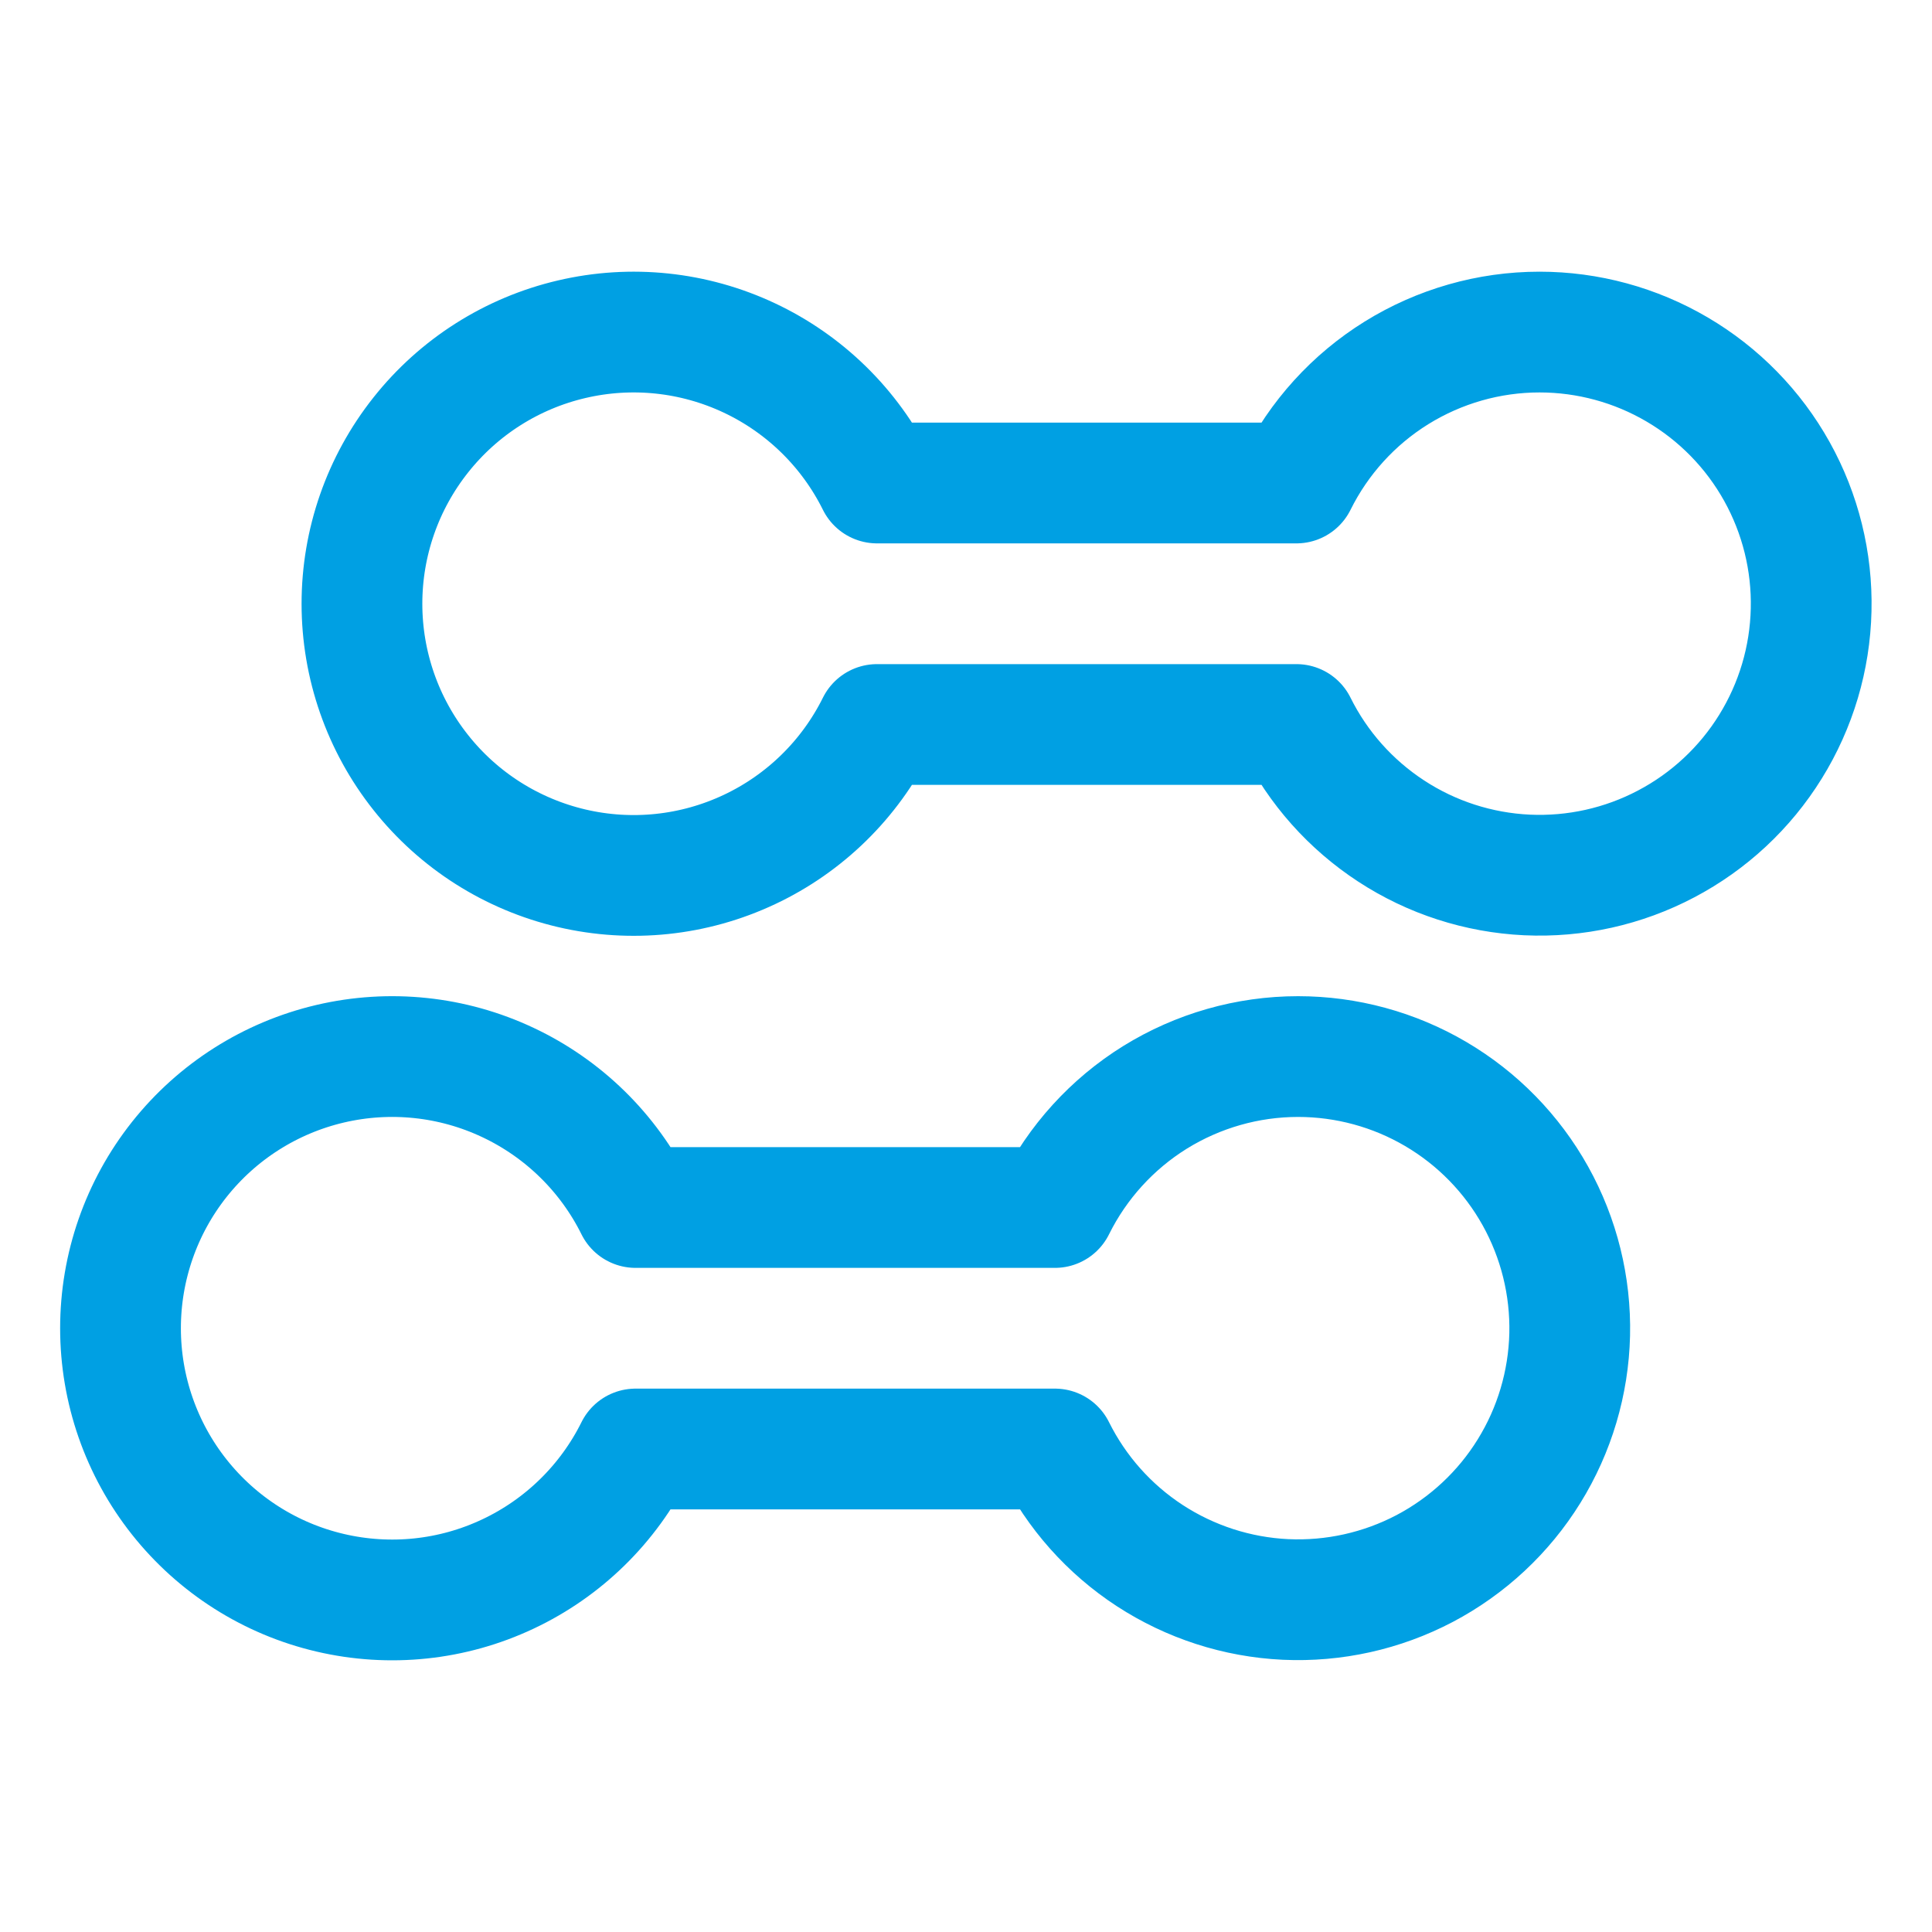
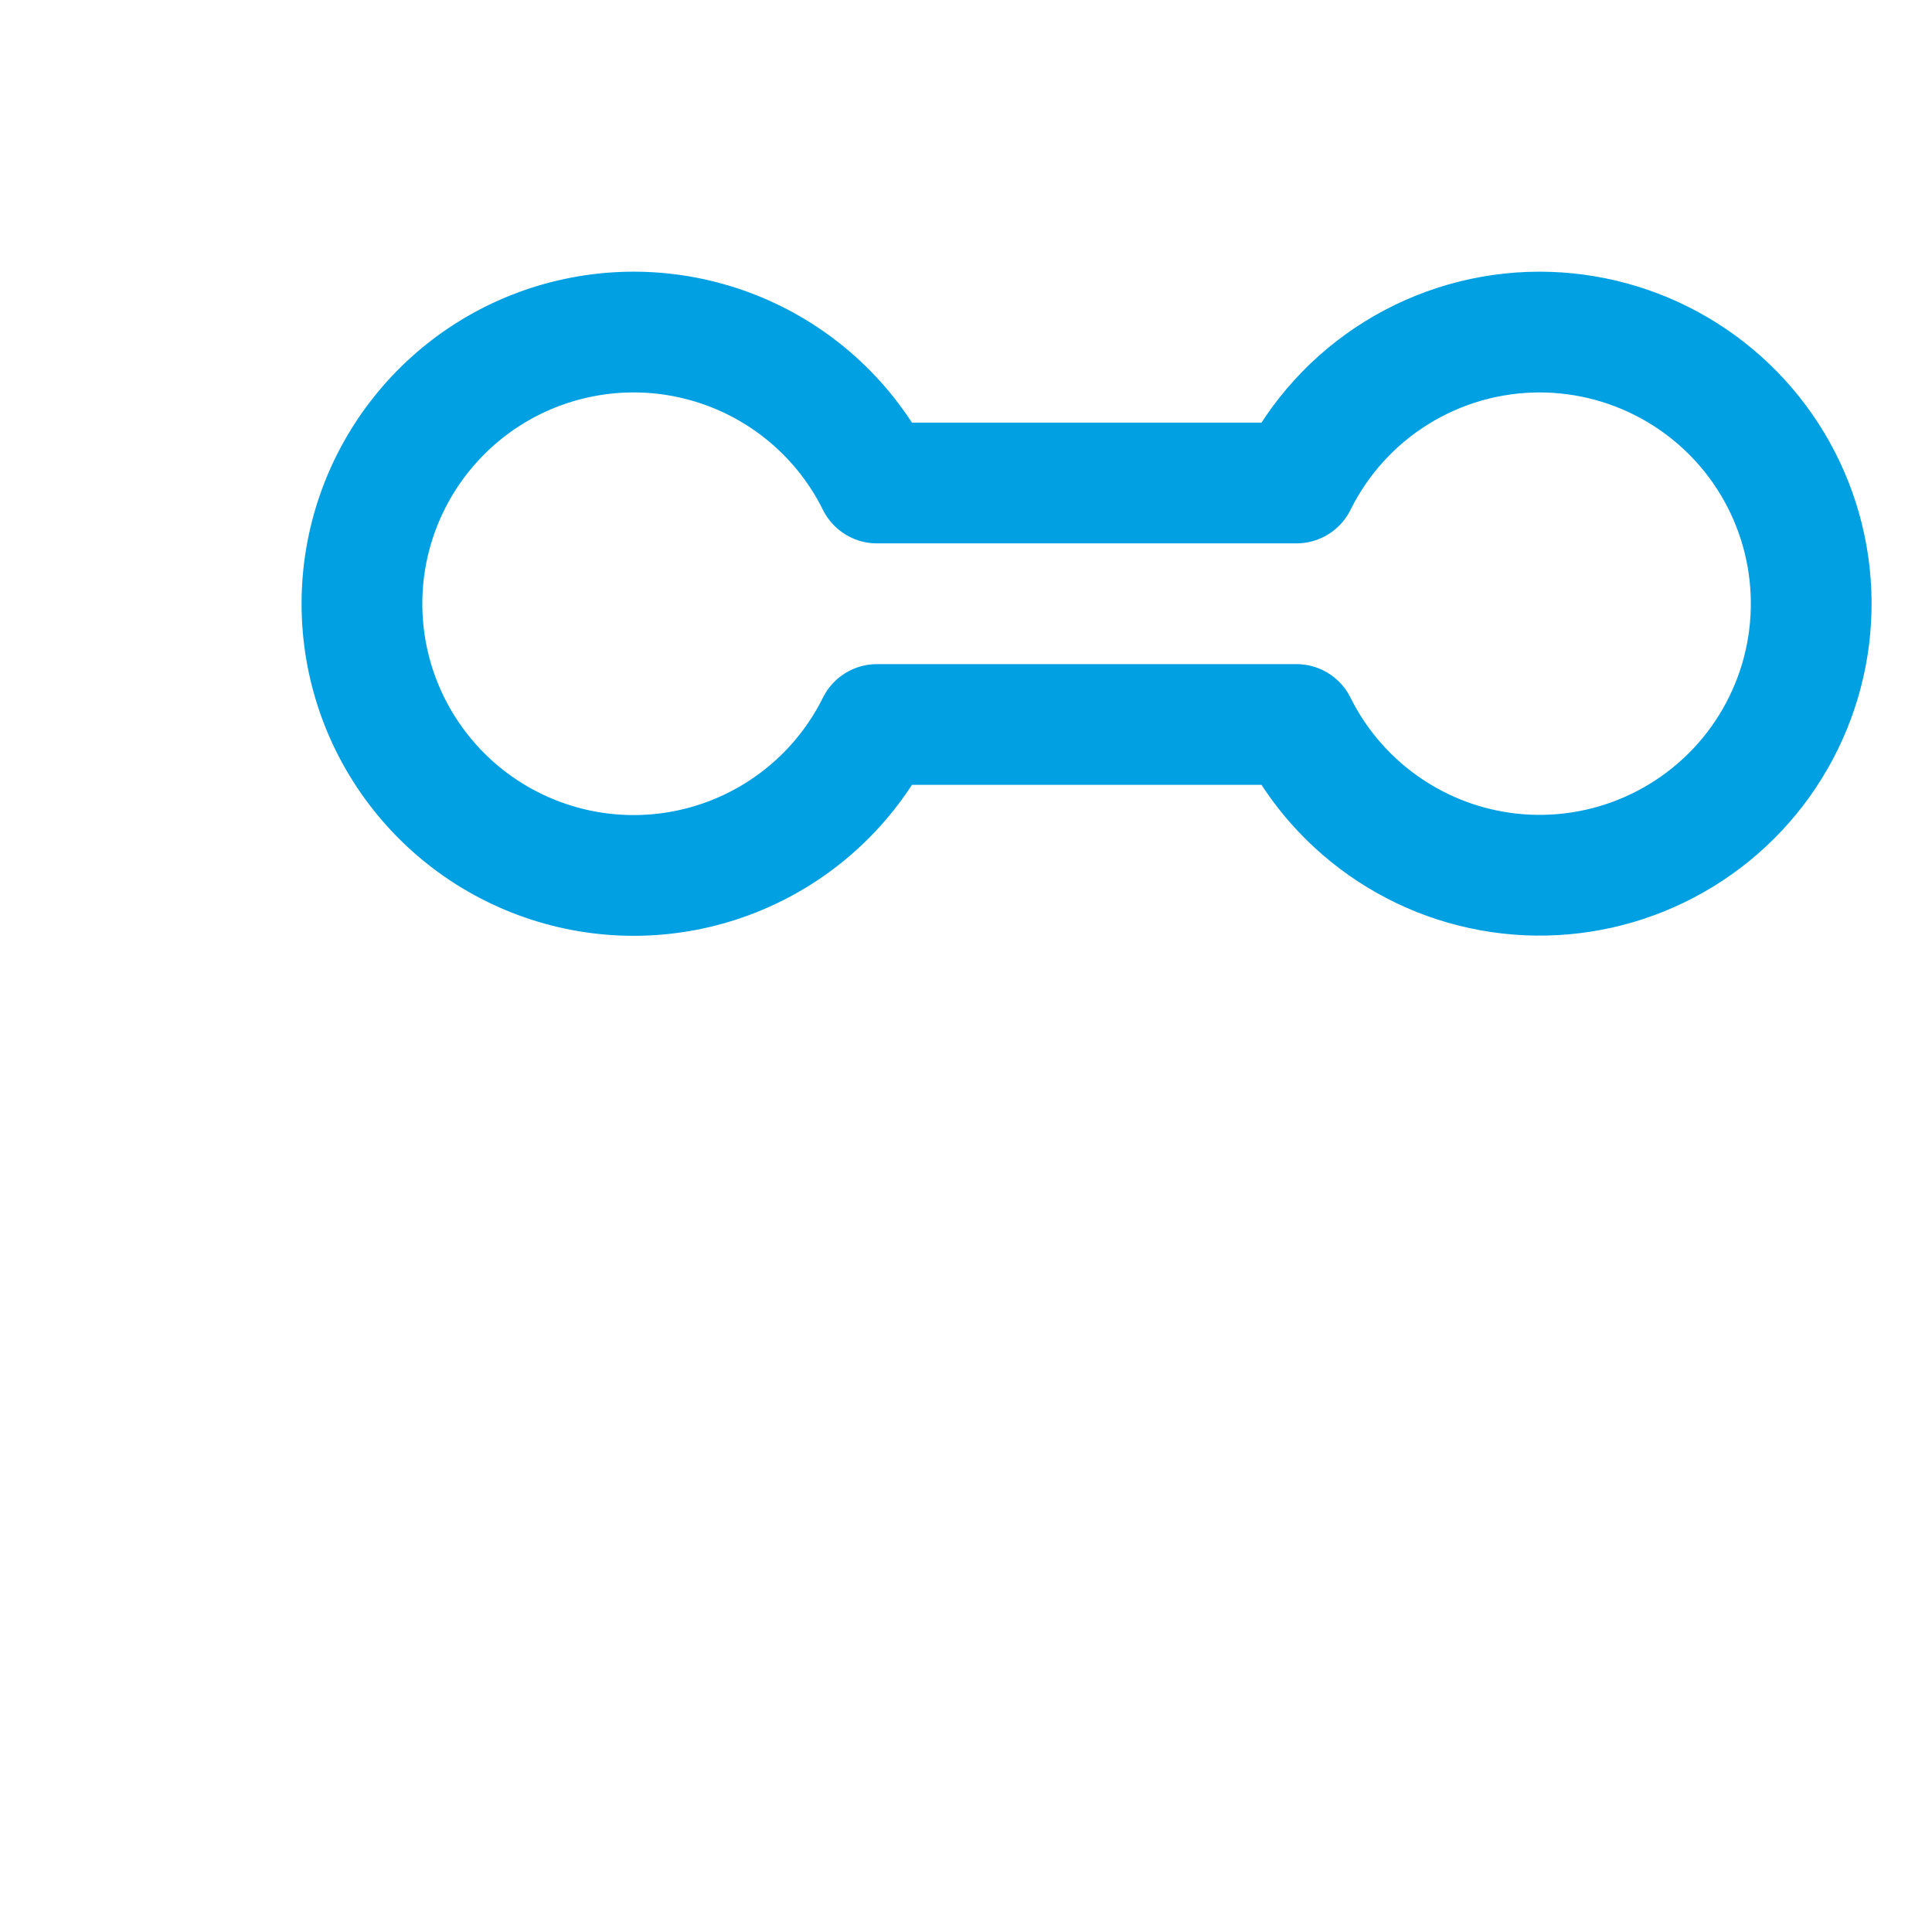
<svg xmlns="http://www.w3.org/2000/svg" width="32" height="32" viewBox="0 0 32 32" fill="none">
  <path d="M25.499 5.5C24.662 5.5 23.841 5.735 23.13 6.176C22.418 6.618 21.845 7.25 21.473 8H14.526C14.075 7.091 13.33 6.361 12.412 5.929C11.493 5.496 10.456 5.387 9.468 5.619C8.48 5.85 7.599 6.409 6.969 7.205C6.338 8 5.995 8.985 5.995 10C5.995 11.015 6.338 12 6.969 12.795C7.599 13.591 8.48 14.149 9.468 14.381C10.456 14.613 11.493 14.504 12.412 14.071C13.33 13.639 14.075 12.909 14.526 12H21.473C21.829 12.718 22.372 13.327 23.043 13.765C23.714 14.204 24.49 14.454 25.291 14.492C26.092 14.529 26.888 14.352 27.597 13.978C28.306 13.605 28.903 13.049 29.325 12.367C29.747 11.686 29.98 10.904 29.998 10.102C30.017 9.301 29.821 8.509 29.431 7.809C29.041 7.109 28.471 6.526 27.779 6.12C27.088 5.714 26.301 5.5 25.499 5.5Z" stroke="#00A0E3" stroke-width="2" stroke-linecap="round" stroke-linejoin="round" />
-   <path d="M21.5 17.5C20.663 17.5 19.842 17.735 19.13 18.176C18.419 18.618 17.845 19.25 17.473 20H10.527C10.076 19.091 9.33 18.361 8.412 17.929C7.494 17.496 6.457 17.387 5.468 17.619C4.48 17.851 3.6 18.409 2.969 19.205C2.339 20 1.996 20.985 1.996 22C1.996 23.015 2.339 24 2.969 24.795C3.6 25.591 4.48 26.15 5.468 26.381C6.457 26.613 7.494 26.504 8.412 26.071C9.33 25.639 10.076 24.909 10.527 24H17.473C17.83 24.718 18.372 25.327 19.043 25.765C19.715 26.203 20.491 26.454 21.291 26.492C22.092 26.529 22.888 26.352 23.598 25.979C24.307 25.605 24.904 25.049 25.326 24.367C25.748 23.686 25.98 22.904 25.999 22.103C26.017 21.301 25.821 20.509 25.431 19.809C25.041 19.109 24.471 18.526 23.78 18.12C23.089 17.714 22.302 17.5 21.5 17.5Z" stroke="#00A0E3" stroke-width="2" stroke-linecap="round" stroke-linejoin="round" />
</svg>